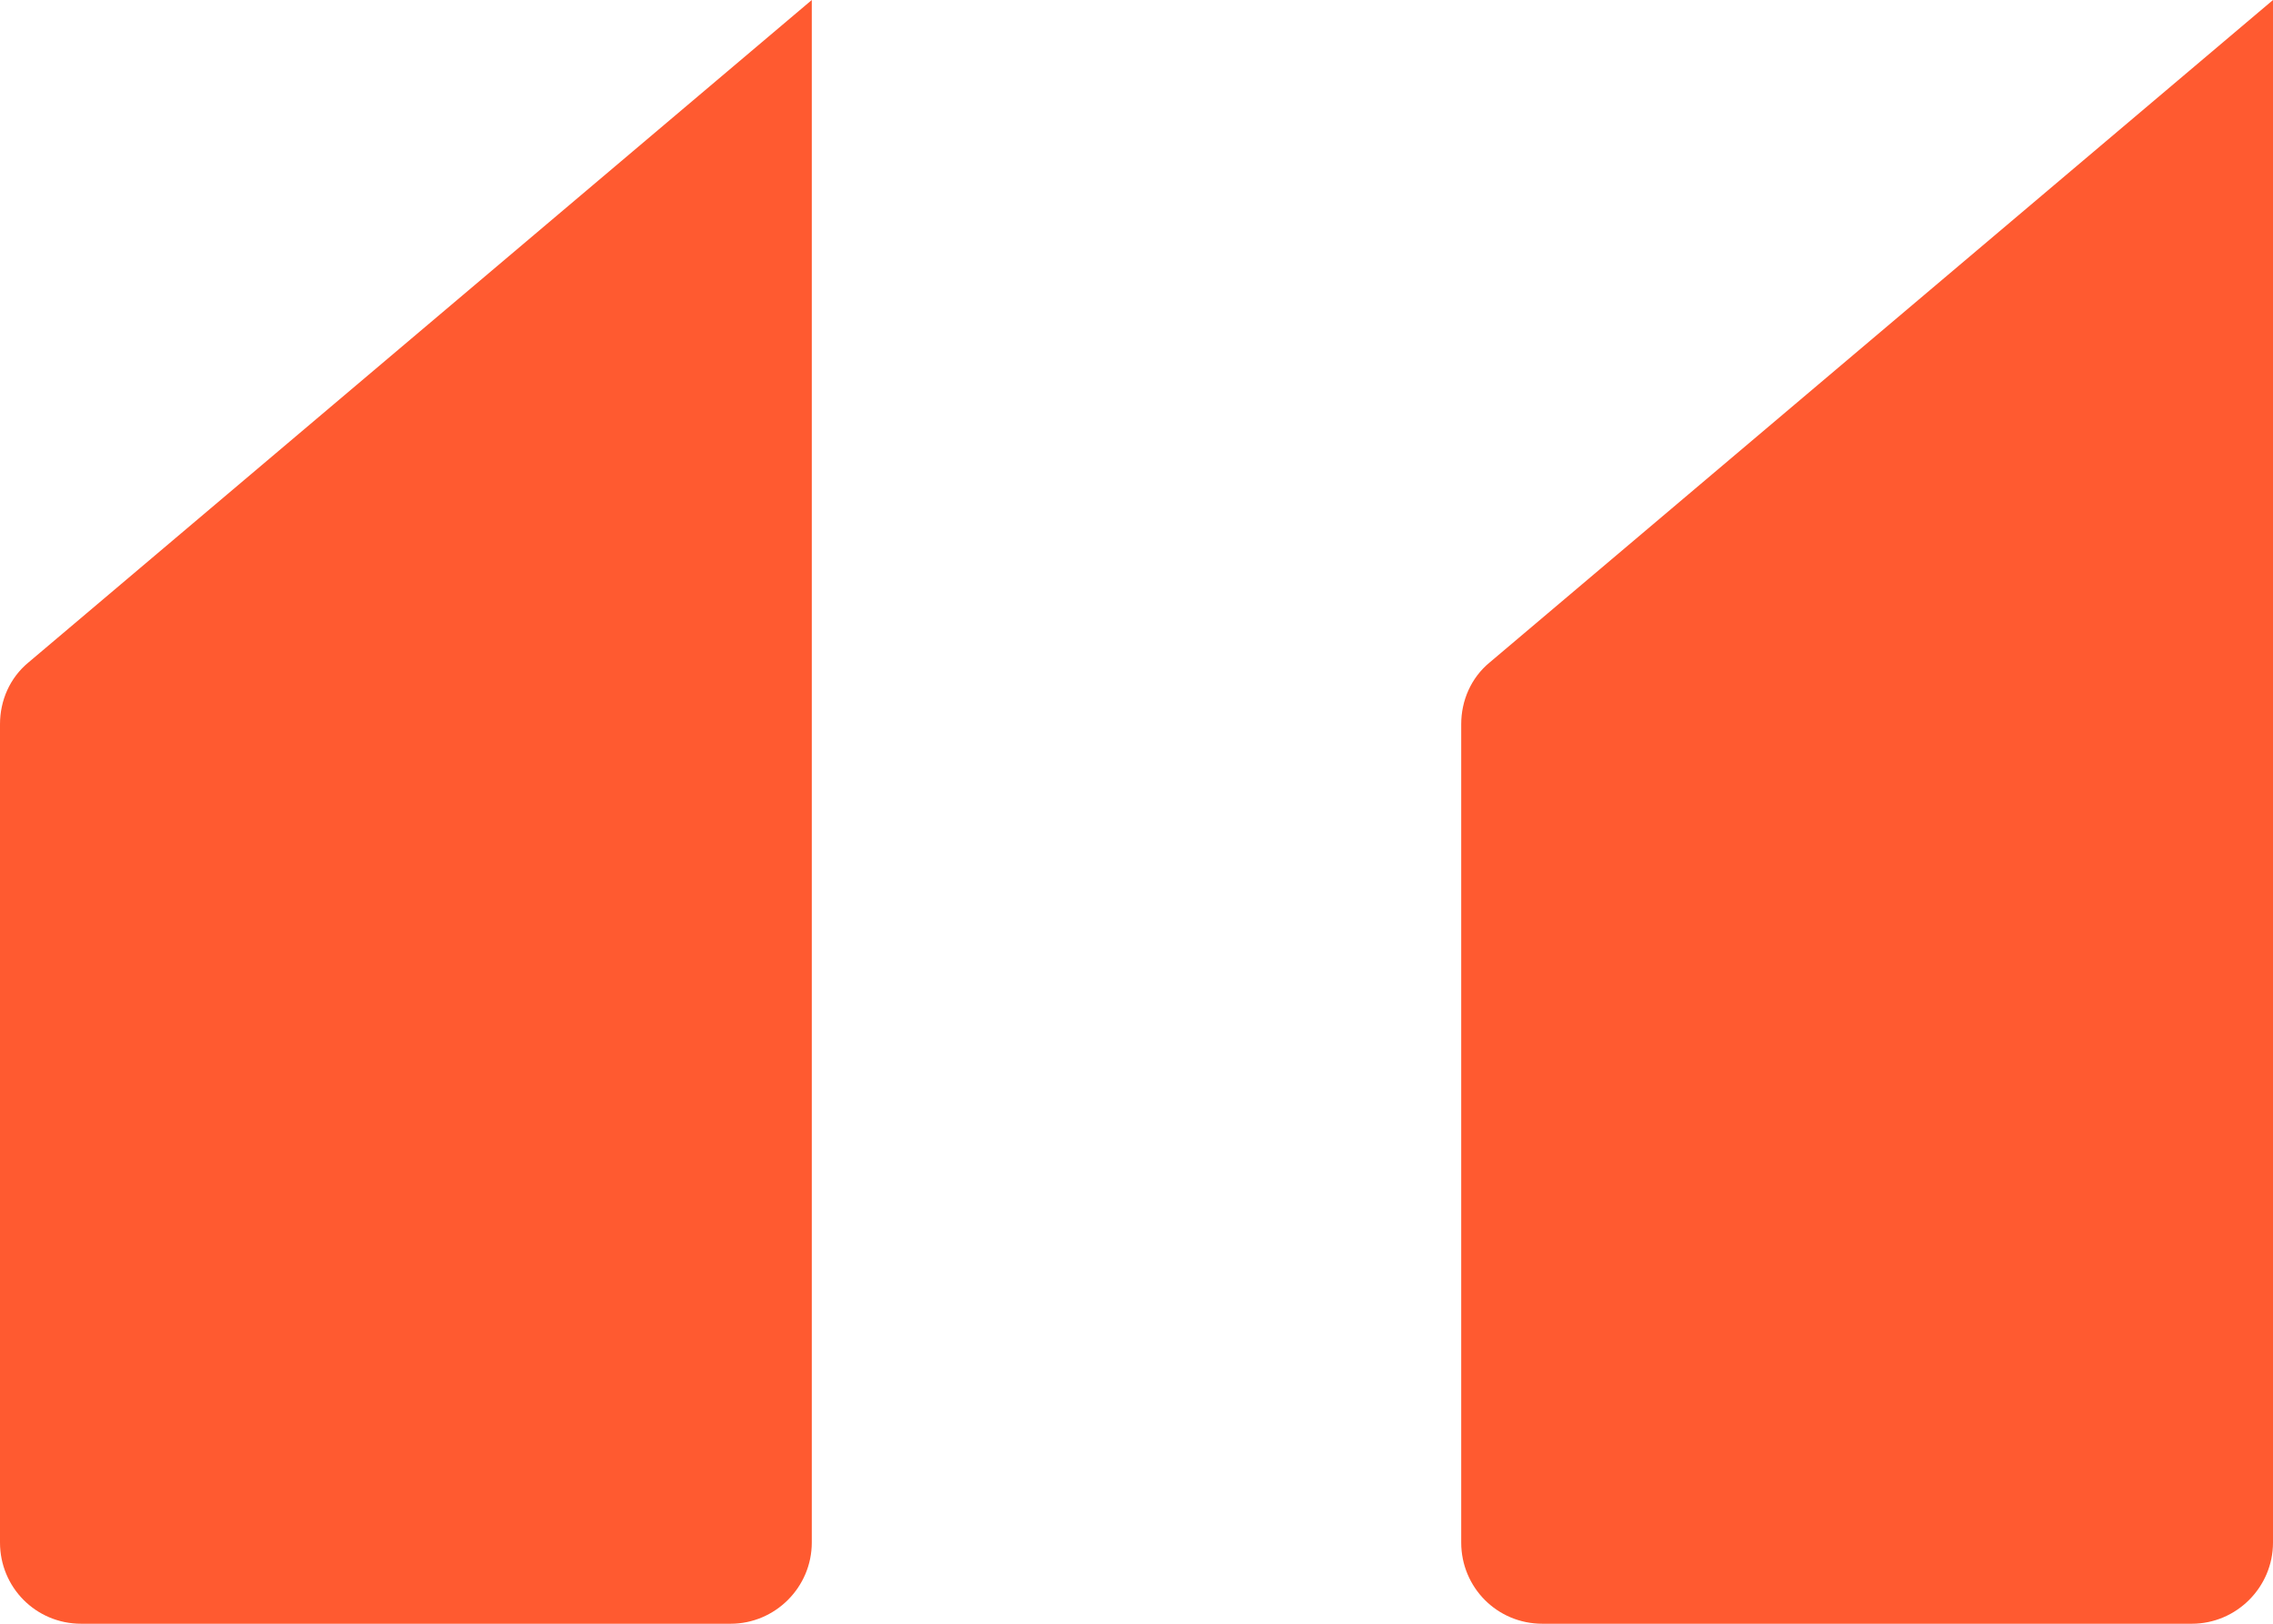
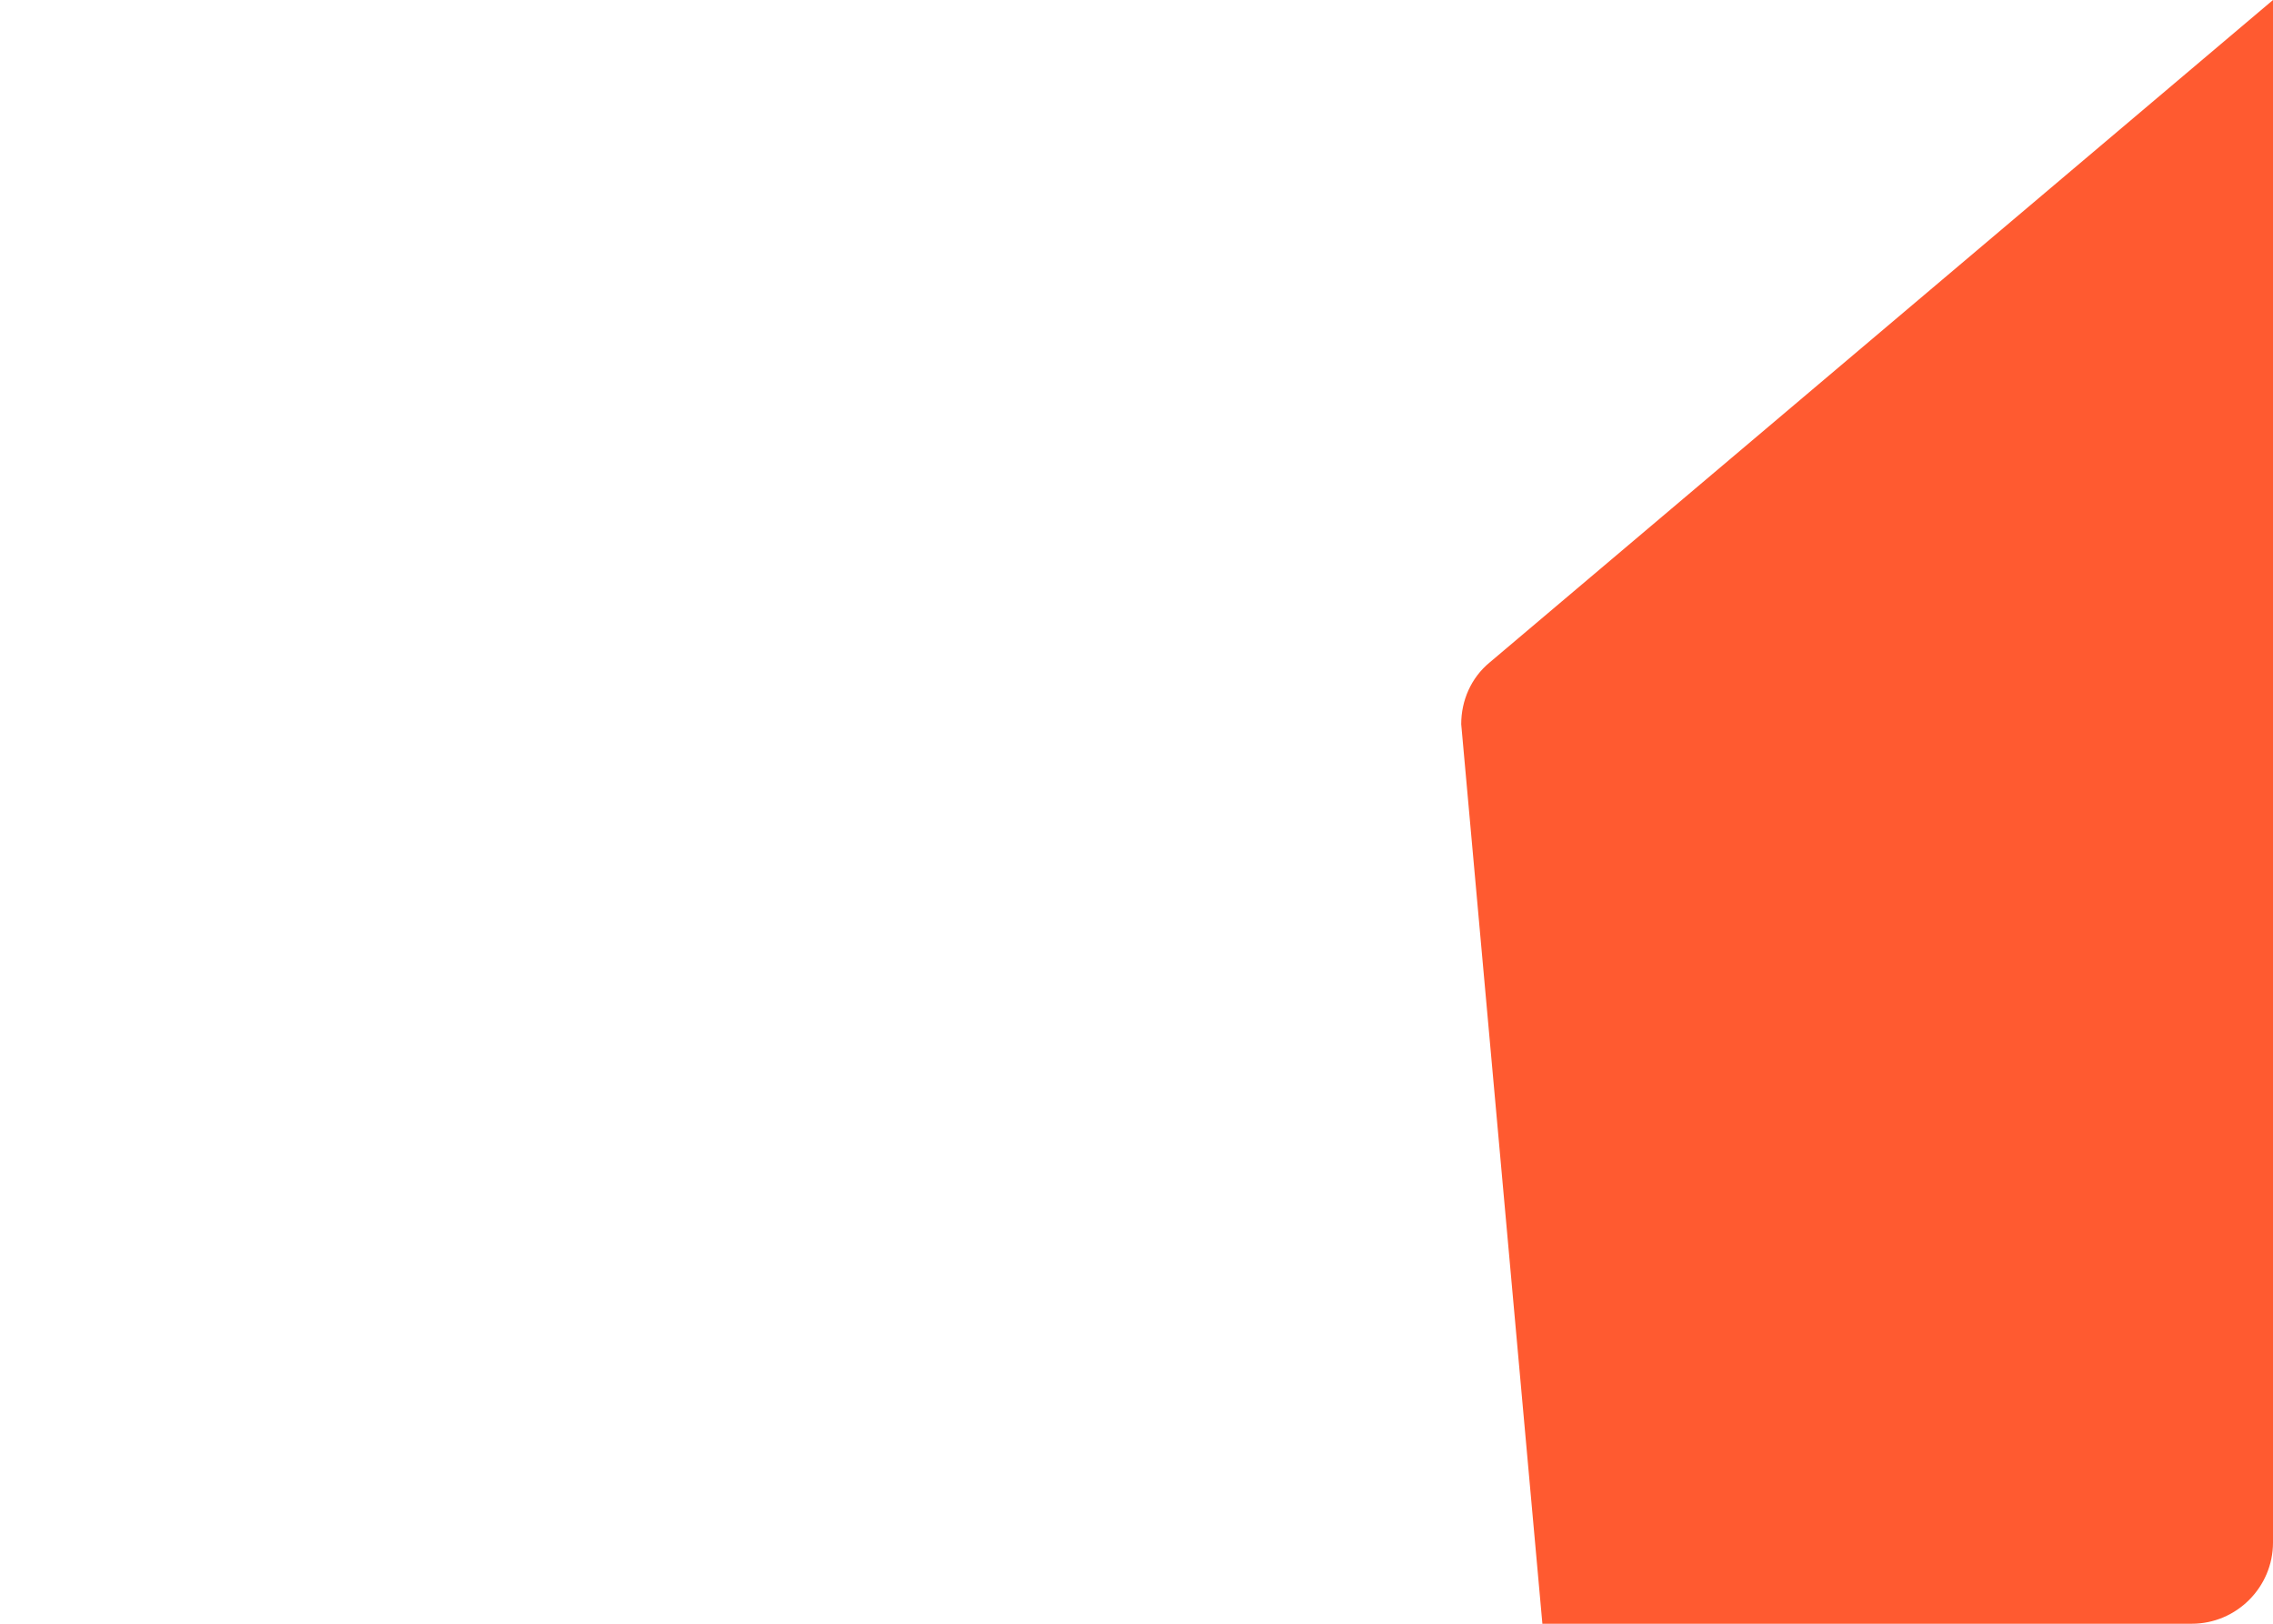
<svg xmlns="http://www.w3.org/2000/svg" width="28" height="20" viewBox="0 0 28 20" fill="none">
  <desc>
			Created with Pixso.
	</desc>
  <defs />
-   <path id="Rectangle 267" d="M18.35 8.16L28 0L28 19C28 19.55 27.55 20 27 20L19 20C18.44 20 18 19.55 18 19L18 8.92C18 8.63 18.12 8.35 18.35 8.16Z" fill="#FF5A30" fill-opacity="1" fill-rule="nonzero" />
-   <path id="Rectangle 268" d="M0.35 8.16L10 0L10 19C10 19.55 9.55 20 9 20L1 20C0.44 20 0 19.55 0 19L0 8.92C0 8.63 0.12 8.35 0.35 8.16Z" fill="#FF5A30" fill-opacity="1" fill-rule="nonzero" />
+   <path id="Rectangle 267" d="M18.35 8.16L28 0L28 19C28 19.55 27.55 20 27 20L19 20L18 8.92C18 8.63 18.12 8.35 18.35 8.16Z" fill="#FF5A30" fill-opacity="1" fill-rule="nonzero" />
</svg>